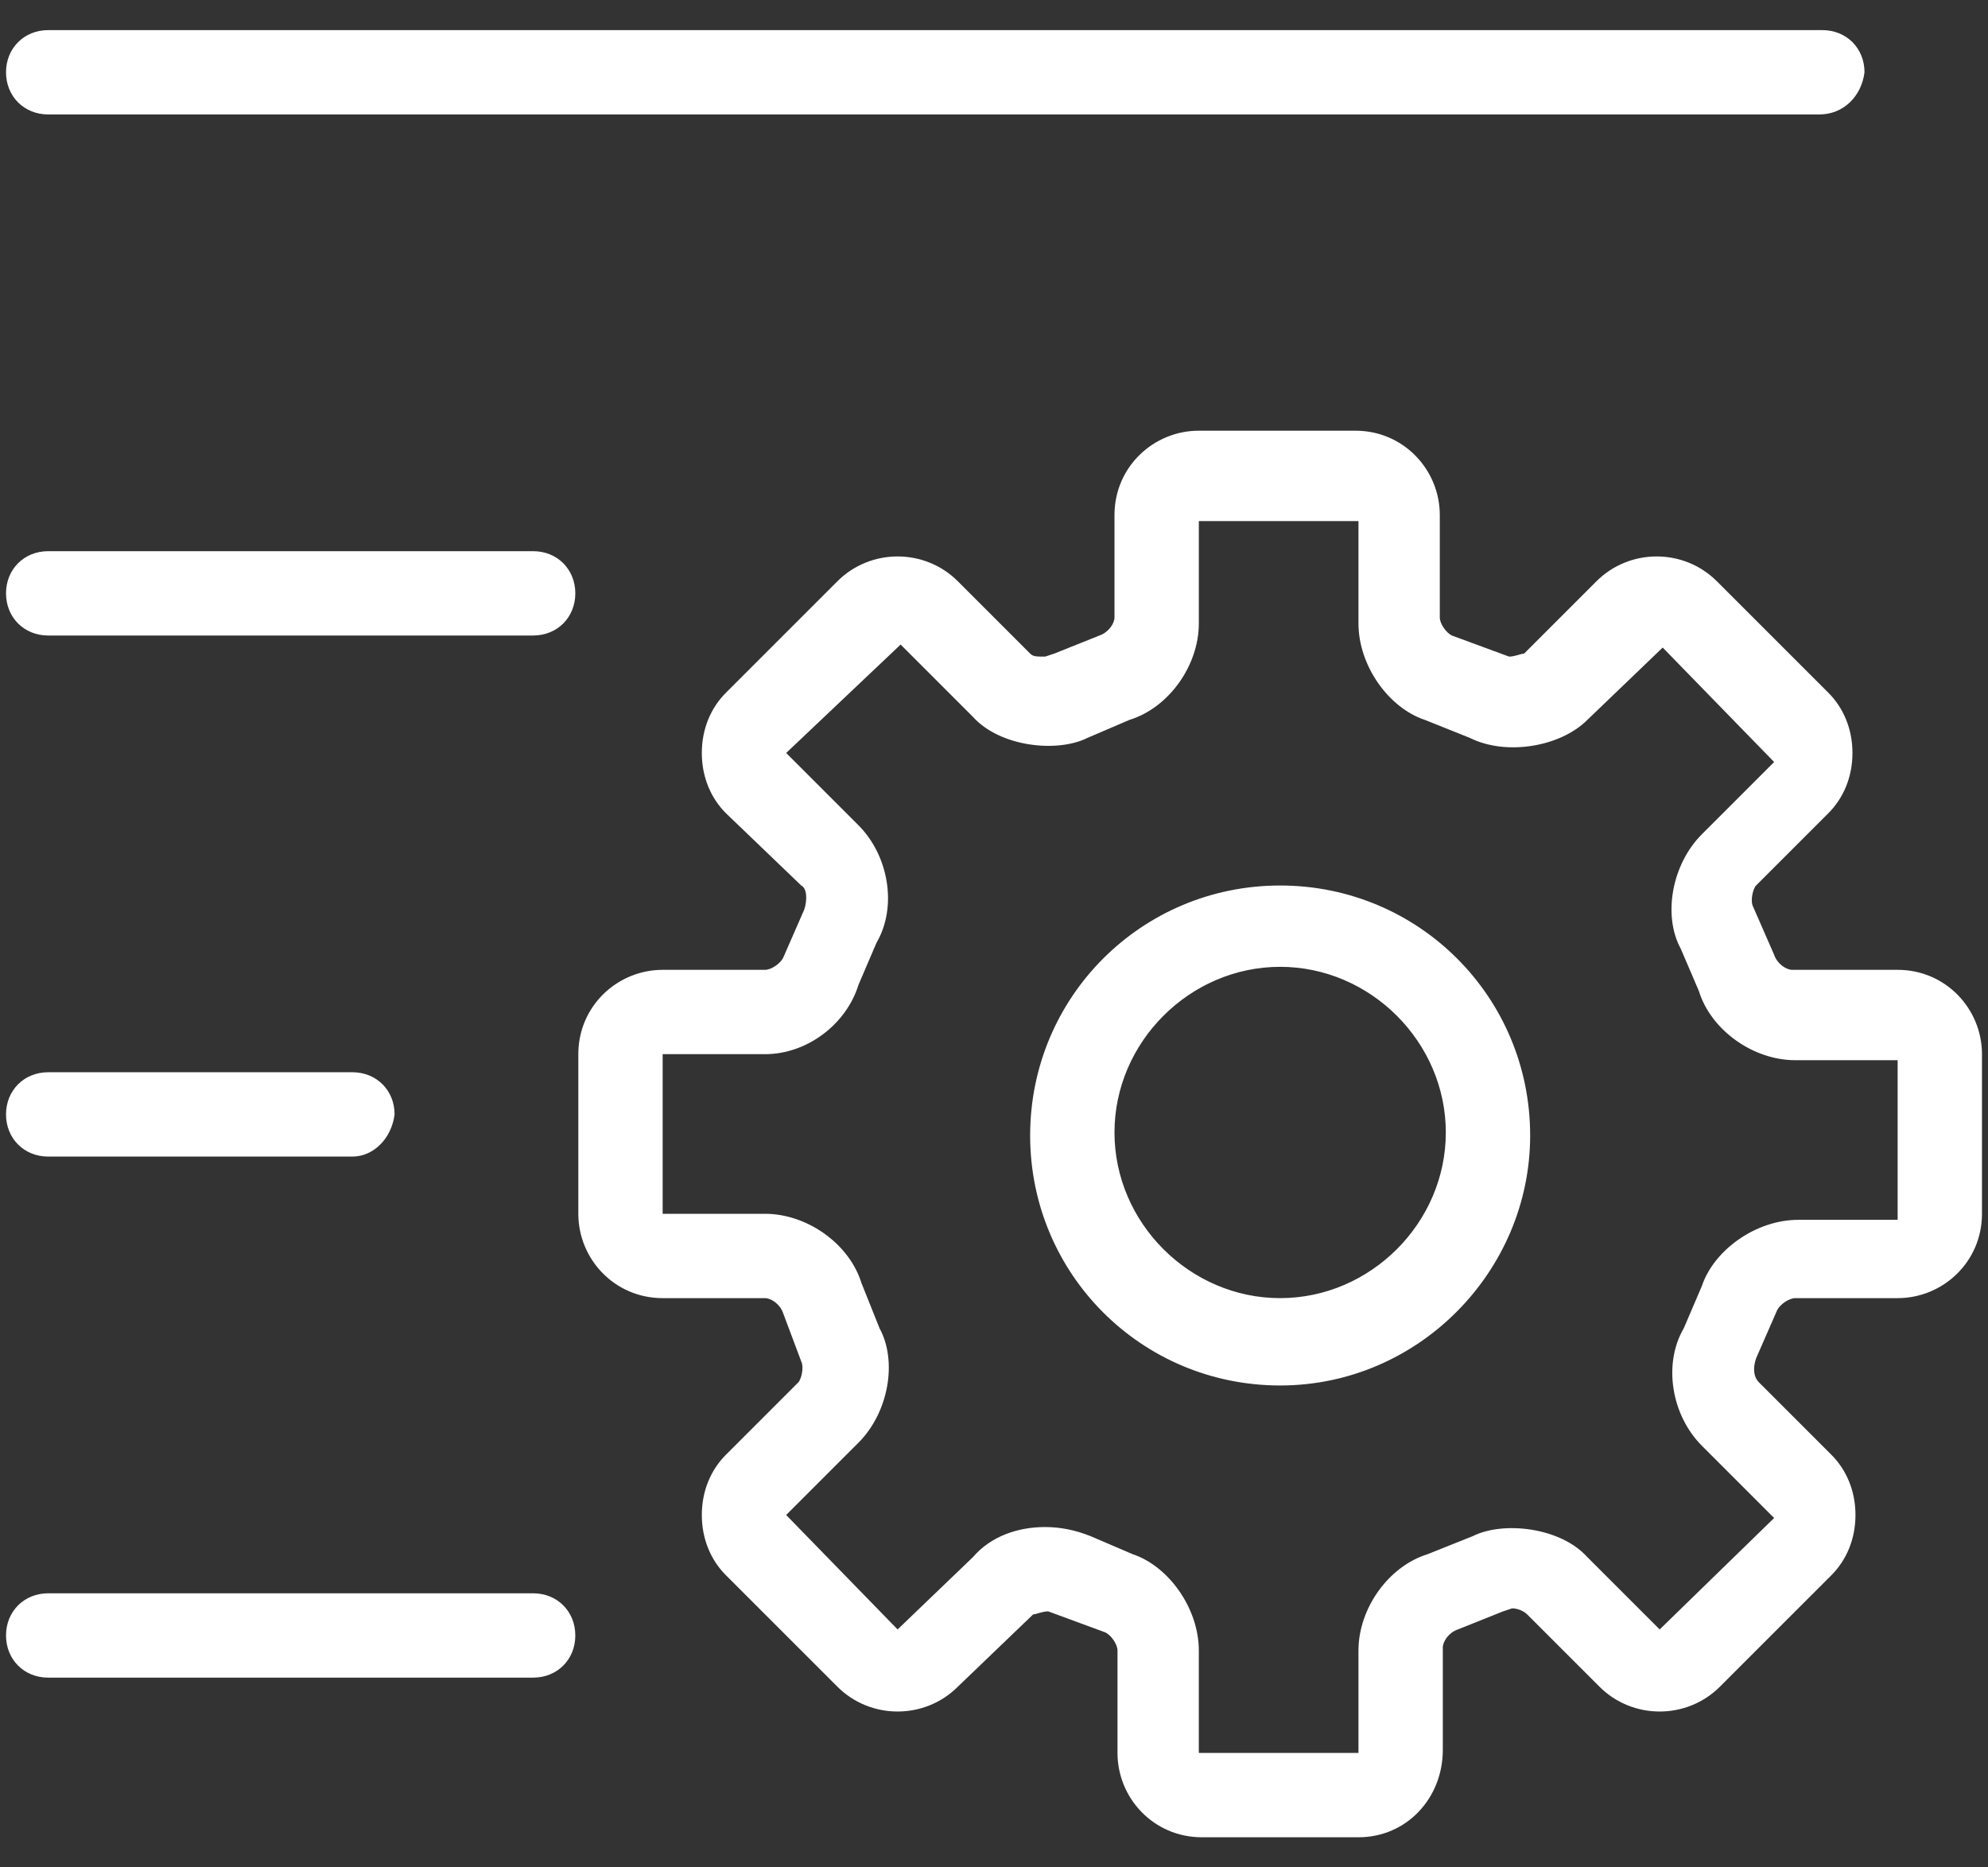
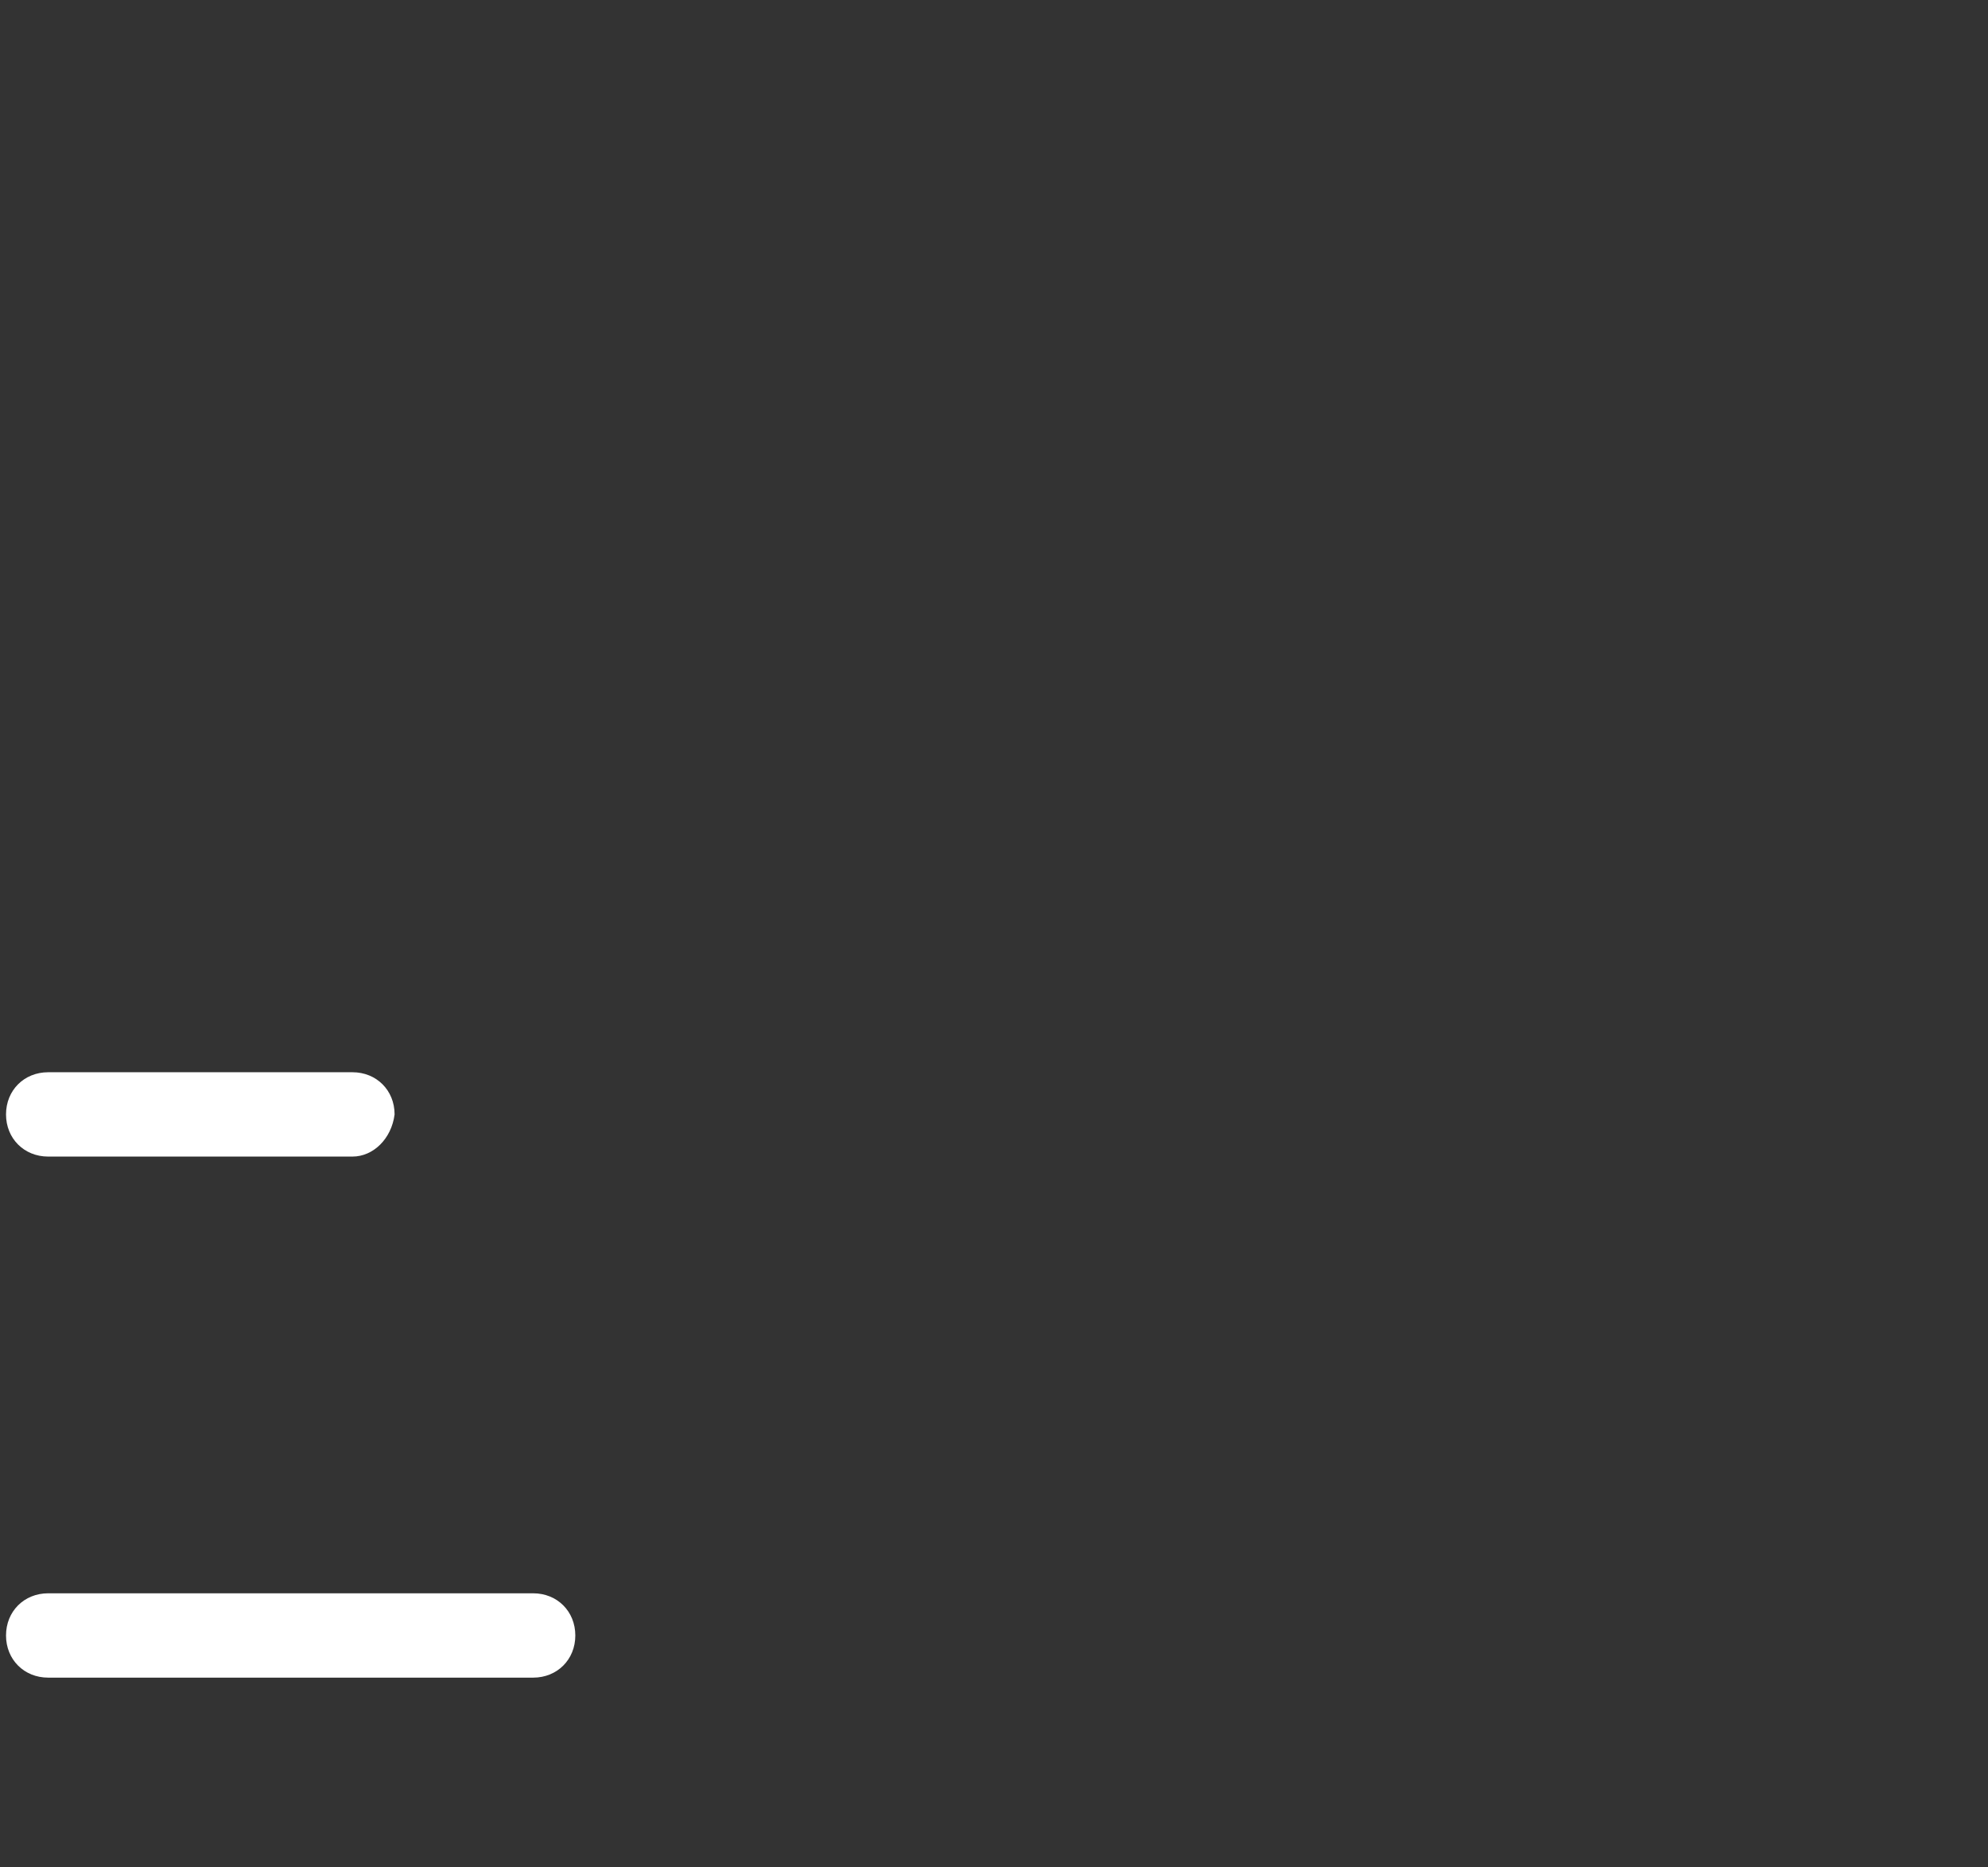
<svg xmlns="http://www.w3.org/2000/svg" x="0px" y="0px" viewBox="0 0 66 62" xml:space="preserve">
  <rect x="0" y="0" width="66" height="62" fill="#333333" stroke="none" />
  <g id="Layer_1">
    <g>
      <g>
-         <path fill="#FFFFFF" d="M60.4,3.8H1.6c-0.8,0-1.4-0.6-1.4-1.4C0.2,1.6,0.8,1,1.6,1h58.9c0.8,0,1.4,0.6,1.4,1.4    C61.8,3.2,61.2,3.8,60.4,3.8z" />
-       </g>
+         </g>
      <g>
        <path fill="#FFFFFF" d="M11.7,38.4H1.6c-0.8,0-1.4-0.6-1.4-1.4c0-0.8,0.6-1.4,1.4-1.4h10.1c0.8,0,1.4,0.6,1.4,1.4    C13,37.8,12.4,38.4,11.7,38.4z" />
      </g>
      <g>
        <path fill="#FFFFFF" d="M17.7,55.7H1.6c-0.8,0-1.4-0.6-1.4-1.4c0-0.8,0.6-1.4,1.4-1.4h16.1c0.8,0,1.4,0.6,1.4,1.4    C19.1,55.1,18.5,55.7,17.7,55.7z" />
      </g>
      <g>
-         <path fill="#FFFFFF" d="M17.7,21.1H1.6c-0.8,0-1.4-0.6-1.4-1.4c0-0.8,0.6-1.4,1.4-1.4h16.1c0.8,0,1.4,0.6,1.4,1.4    C19.1,20.5,18.5,21.1,17.7,21.1z" />
-       </g>
+         </g>
      <g>
-         <path fill="#FFFFFF" d="M45.1,61h-5.2c-1.6,0-2.8-1.3-2.8-2.8v-3.4c0-0.2-0.2-0.5-0.4-0.6l-1.9-0.7c-0.2,0-0.4,0.1-0.5,0.1    L31.8,56c-1.1,1.1-2.9,1.1-4,0l-3.7-3.7c-0.5-0.5-0.8-1.2-0.8-2c0-0.8,0.3-1.5,0.8-2l2.4-2.4c0.1-0.1,0.2-0.5,0.1-0.7L26,43.6    c-0.1-0.3-0.4-0.5-0.6-0.5H22c-1.6,0-2.8-1.3-2.8-2.8V35c0-1.6,1.3-2.8,2.8-2.8h3.4c0.2,0,0.5-0.2,0.6-0.4l0.7-1.6    c0.1-0.3,0.1-0.7-0.1-0.8L24.1,27c-0.5-0.5-0.8-1.2-0.8-2c0-0.8,0.3-1.5,0.8-2l3.7-3.7c1.1-1.1,2.9-1.1,4,0l2.4,2.4    c0.1,0.1,0.2,0.1,0.5,0.1c0,0,0.3-0.1,0.3-0.1l1.5-0.6c0.3-0.1,0.5-0.4,0.5-0.6v-3.4c0-1.6,1.3-2.8,2.8-2.8h5.2    c1.6,0,2.8,1.3,2.8,2.8v3.4c0,0.2,0.2,0.5,0.4,0.6l1.9,0.7c0.2,0,0.4-0.1,0.5-0.1l2.4-2.4c1.1-1.1,2.9-1.1,4,0l3.7,3.7    c0.5,0.5,0.8,1.2,0.8,2c0,0.8-0.3,1.5-0.8,2l-2.4,2.4c-0.1,0.1-0.2,0.5-0.1,0.7l0.7,1.6c0.1,0.3,0.4,0.5,0.6,0.5H63    c1.6,0,2.8,1.3,2.8,2.8v5.3c0,1.6-1.3,2.8-2.8,2.8h-3.4c-0.2,0-0.5,0.2-0.6,0.4l-0.7,1.6c-0.1,0.3-0.1,0.6,0.1,0.8l2.4,2.4    c0.5,0.5,0.8,1.2,0.8,2c0,0.8-0.3,1.5-0.8,2L57.1,56c-1.1,1.1-2.9,1.1-4,0l-2.4-2.4c-0.1-0.1-0.3-0.2-0.5-0.2    c0,0-0.3,0.1-0.3,0.1l-1.5,0.6c-0.3,0.1-0.5,0.4-0.5,0.6v3.4C47.9,59.7,46.7,61,45.1,61z M34.7,50.7c0.5,0,1,0.1,1.5,0.3l1.4,0.6    c1.2,0.4,2.2,1.8,2.2,3.2v3.4l5.3,0c0,0,0,0,0,0v-3.4c0-1.4,1-2.8,2.3-3.2l1.5-0.6c1-0.5,2.9-0.3,3.8,0.7l2.4,2.4l3.8-3.7    l-2.4-2.4c-1-1-1.3-2.7-0.6-3.9l0.6-1.4c0.4-1.2,1.8-2.2,3.2-2.2H63l0-5.3l-3.4,0c-1.4,0-2.8-1-3.2-2.3l-0.6-1.4    c-0.6-1.1-0.3-2.8,0.7-3.8l2.4-2.4l-3.7-3.8l-2.5,2.4c-0.9,0.9-2.7,1.2-3.9,0.6l-1.5-0.6c-1.2-0.4-2.2-1.8-2.2-3.2v-3.4l-5.3,0    l0,3.4c0,1.4-1,2.8-2.3,3.2l-1.4,0.6c-1,0.5-2.9,0.3-3.8-0.7l-2.4-2.4L26.1,25l2.4,2.4c1,1,1.3,2.7,0.6,3.9l-0.6,1.4    C28.1,34,26.8,35,25.4,35H22l0,5.3l3.4,0c1.4,0,2.8,1,3.2,2.3l0.6,1.5c0.6,1.1,0.3,2.8-0.7,3.8l-2.4,2.4l3.7,3.8l2.5-2.4    C32.9,51,33.8,50.7,34.7,50.7z M42.5,46c-4.6,0-8.3-3.7-8.3-8.3c0-4.6,3.7-8.3,8.3-8.3c4.6,0,8.3,3.7,8.3,8.3    C50.8,42.2,47.1,46,42.5,46z M42.5,32.1c-3,0-5.5,2.5-5.5,5.5c0,3,2.5,5.5,5.5,5.5c3,0,5.5-2.5,5.5-5.5    C48,34.6,45.5,32.1,42.5,32.1z" />
-       </g>
+         </g>
    </g>
  </g>
  <g id="Layer_2" />
  <g id="Layer_3" />
</svg>